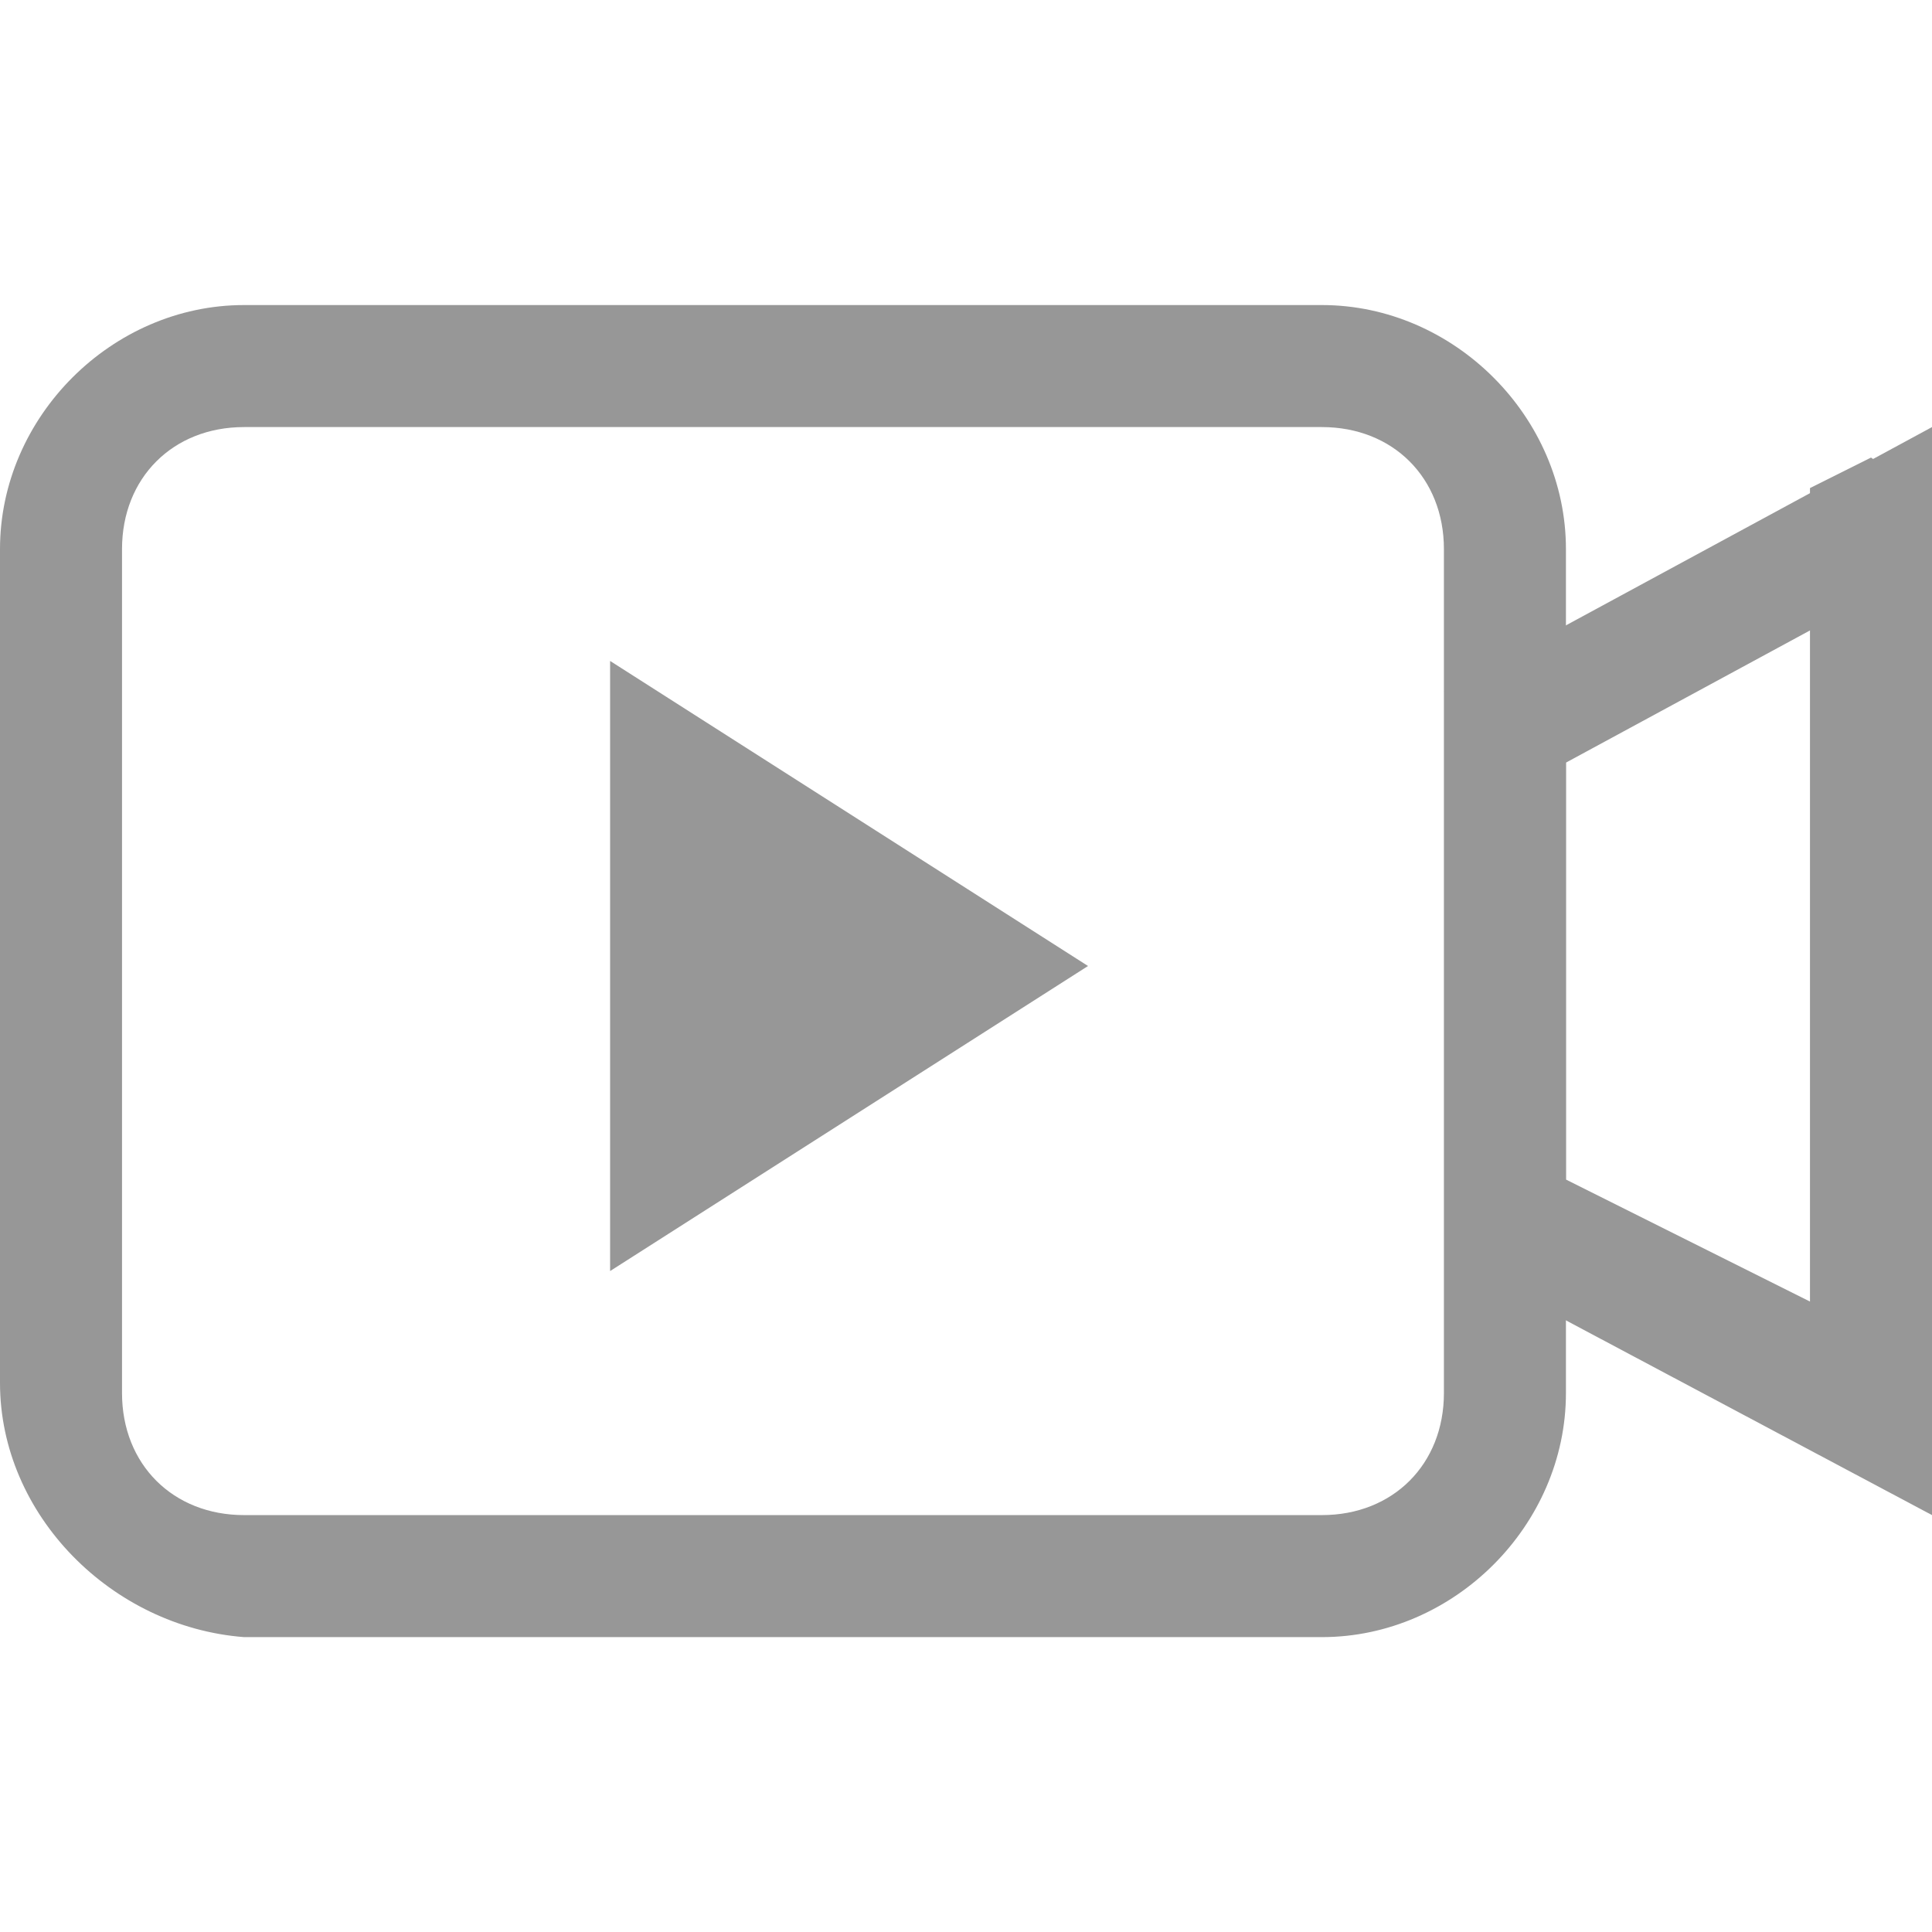
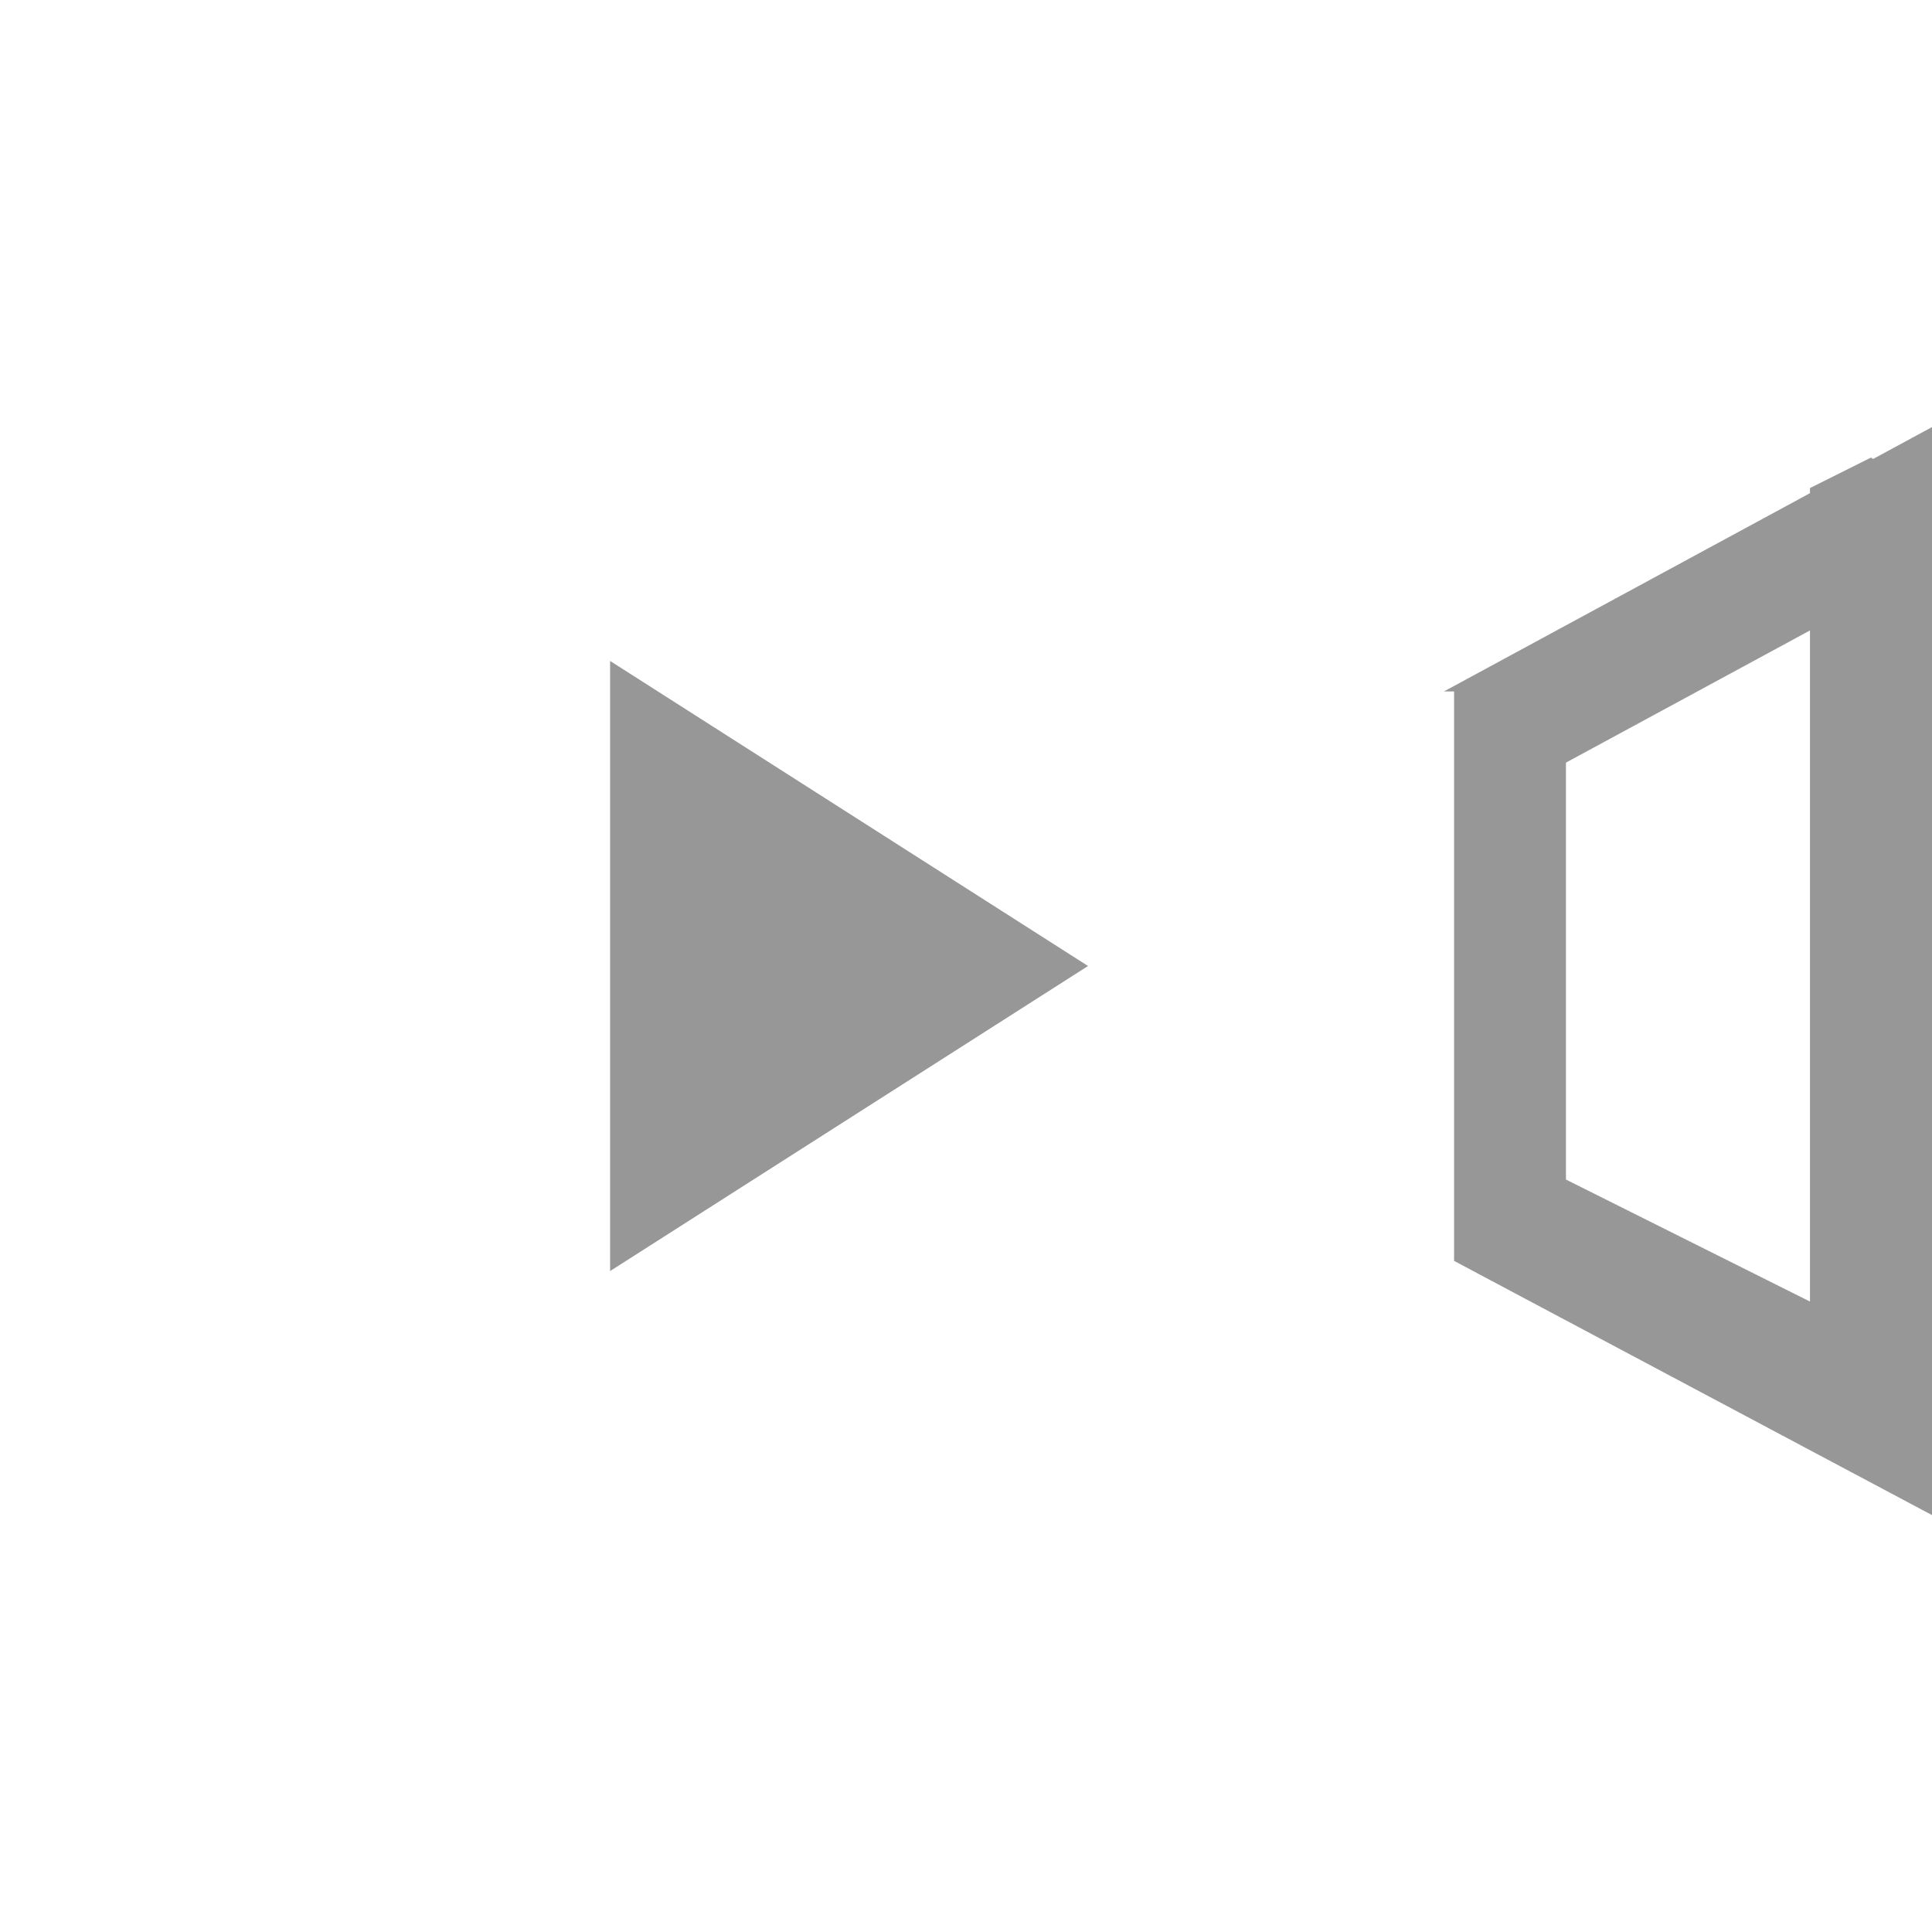
<svg xmlns="http://www.w3.org/2000/svg" version="1.1" id="Слой_1" x="0px" y="0px" viewBox="0 0 19 19" enable-background="new 0 0 19 19" xml:space="preserve">
  <g>
-     <path fill="#979797" d="M2.4,4.2c-0.7,0-1.2,0.5-1.2,1.2v8.3c0,0.7,0.5,1.2,1.2,1.2H13c0.7,0,1.2-0.5,1.2-1.2V5.4   c0-0.7-0.5-1.2-1.2-1.2H2.4z M2.4,3H13c1.3,0,2.4,1.1,2.4,2.4v8.3c0,1.3-1.1,2.4-2.4,2.4H2.4C1.1,16,0,14.9,0,13.6V5.4   C0,4.1,1.1,3,2.4,3z" />
    <path fill="#979797" d="M17.8,4.8l0.6-0.3L19,4.9v0.6l-1.2,0.6V4.8z M15.4,7.5v4.1l2.4,1.2V6.2L15.4,7.5z M14.2,6.8L19,4.2v10.7   l-4.7-2.5V6.8L14.2,6.8z" />
    <path fill="#979797" d="M10.7,9.5l-4.7,3V6.5L10.7,9.5z" />
  </g>
</svg>